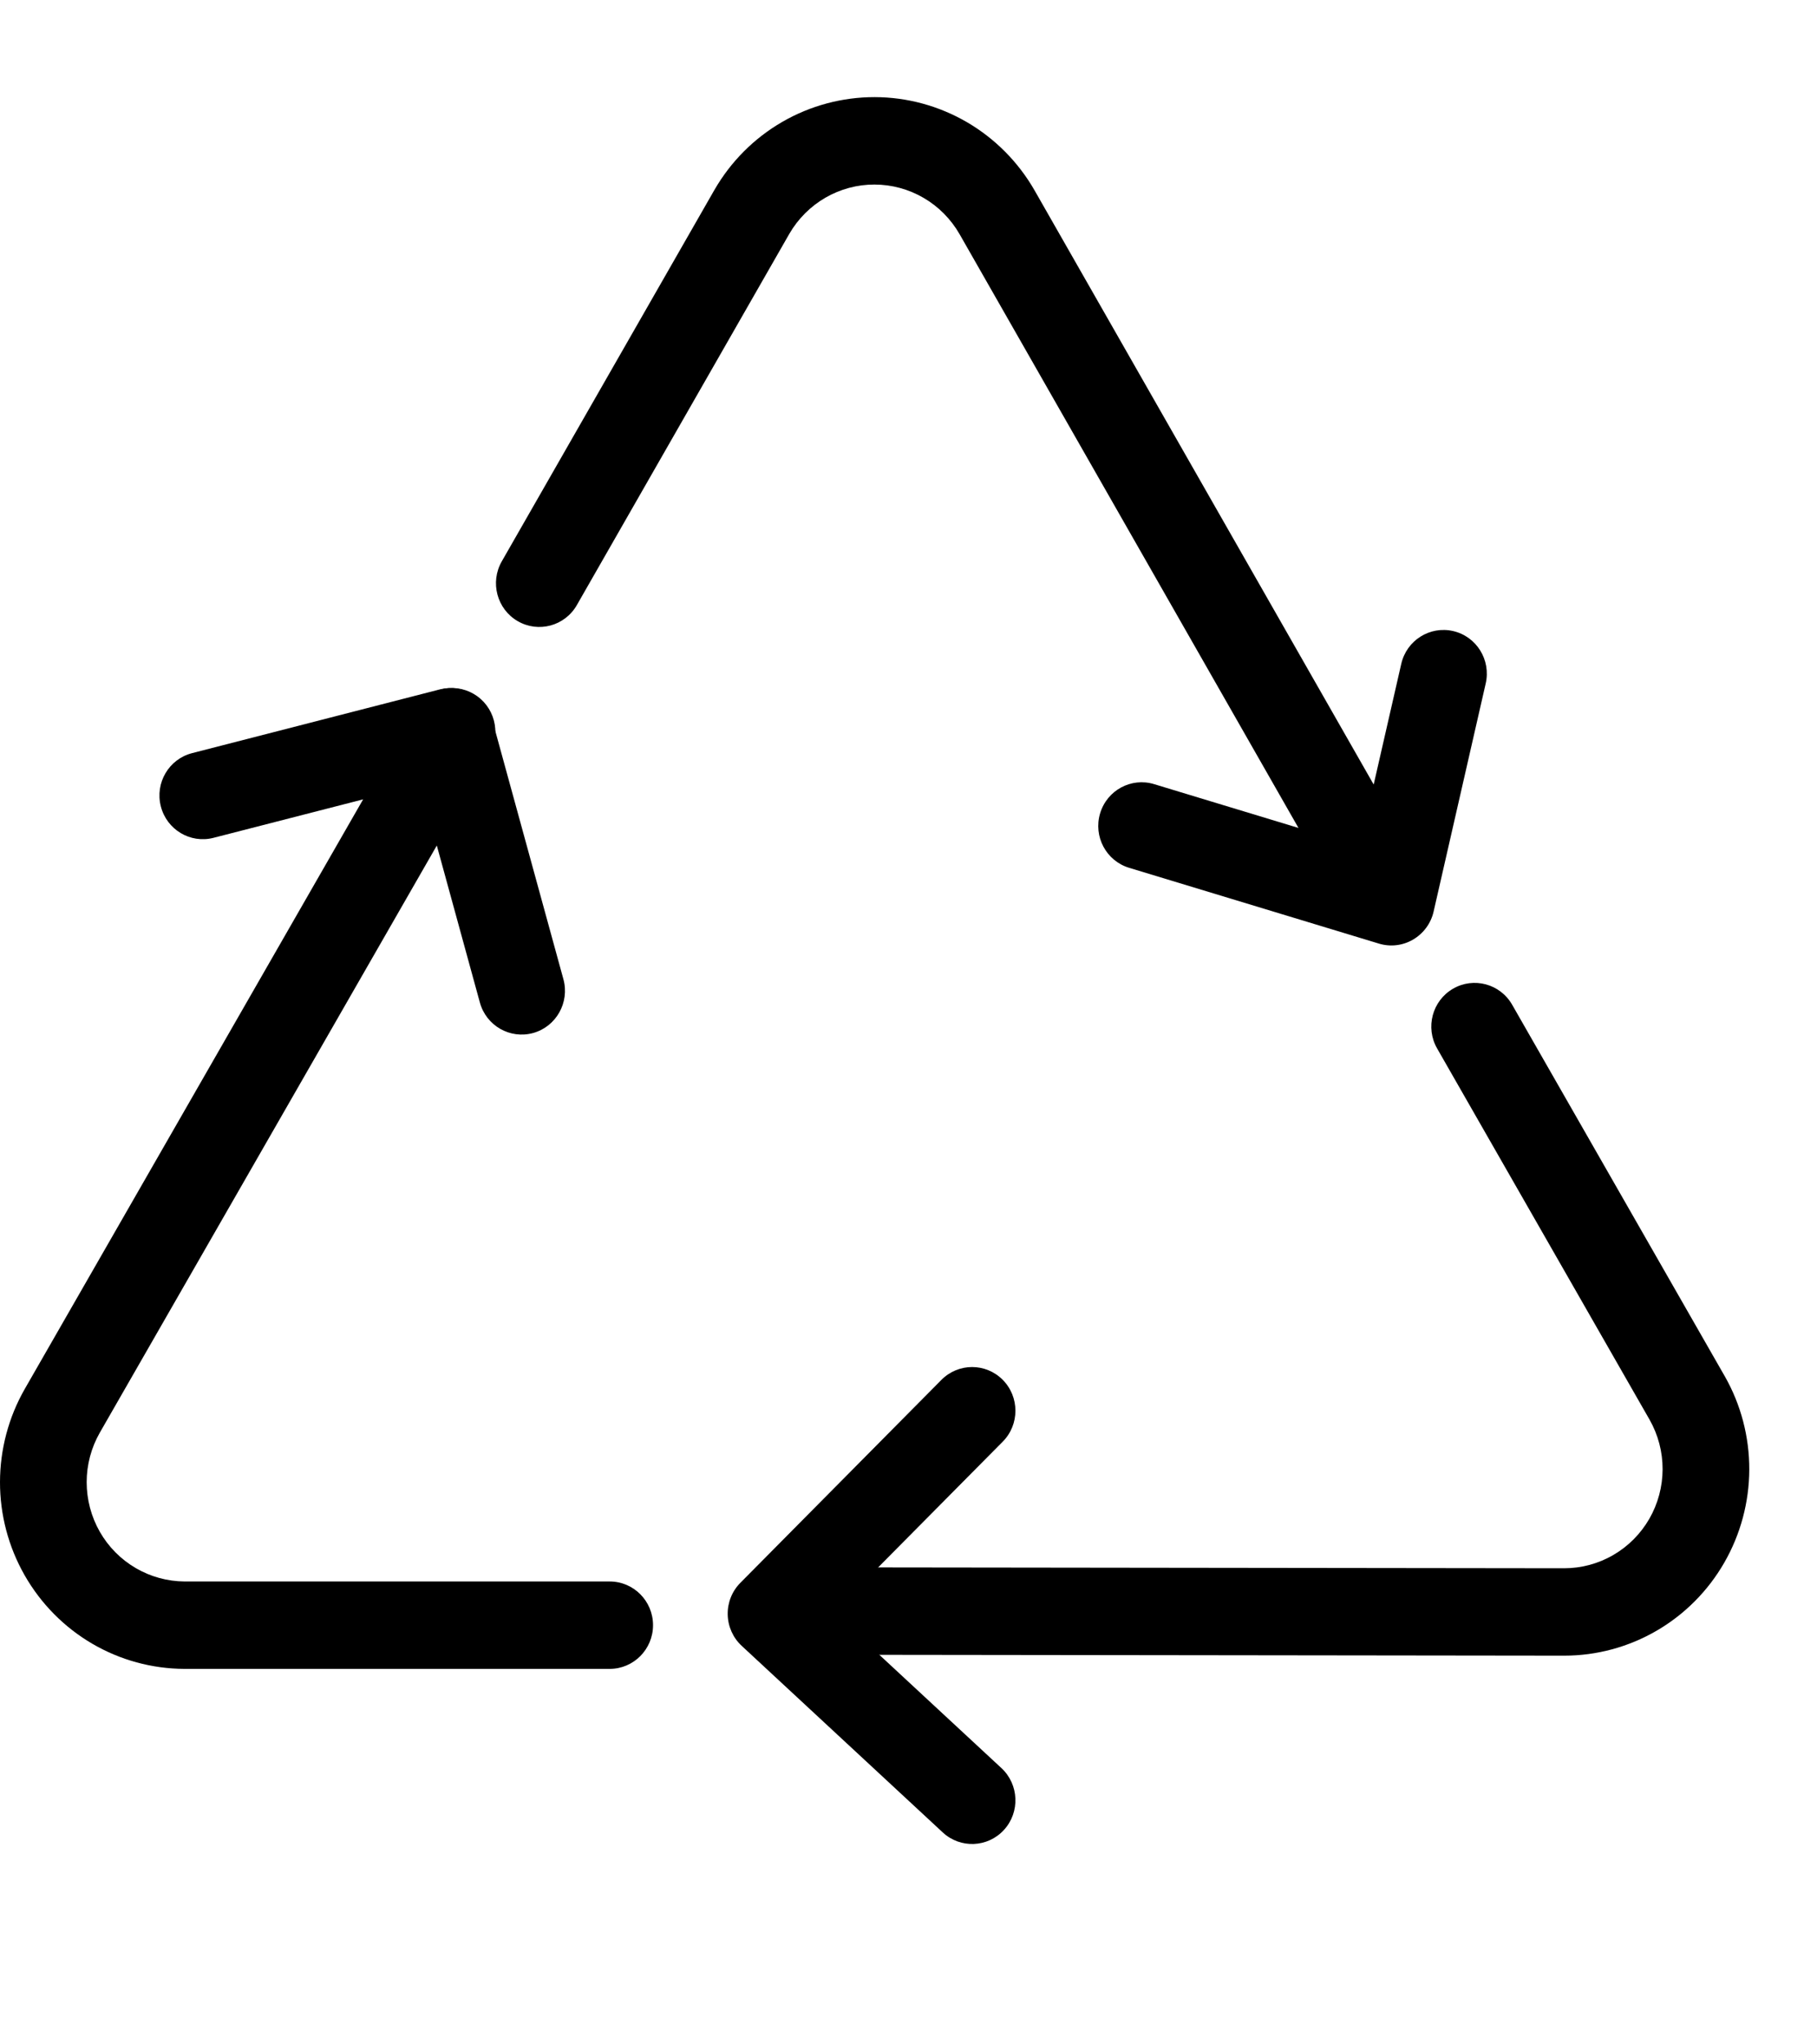
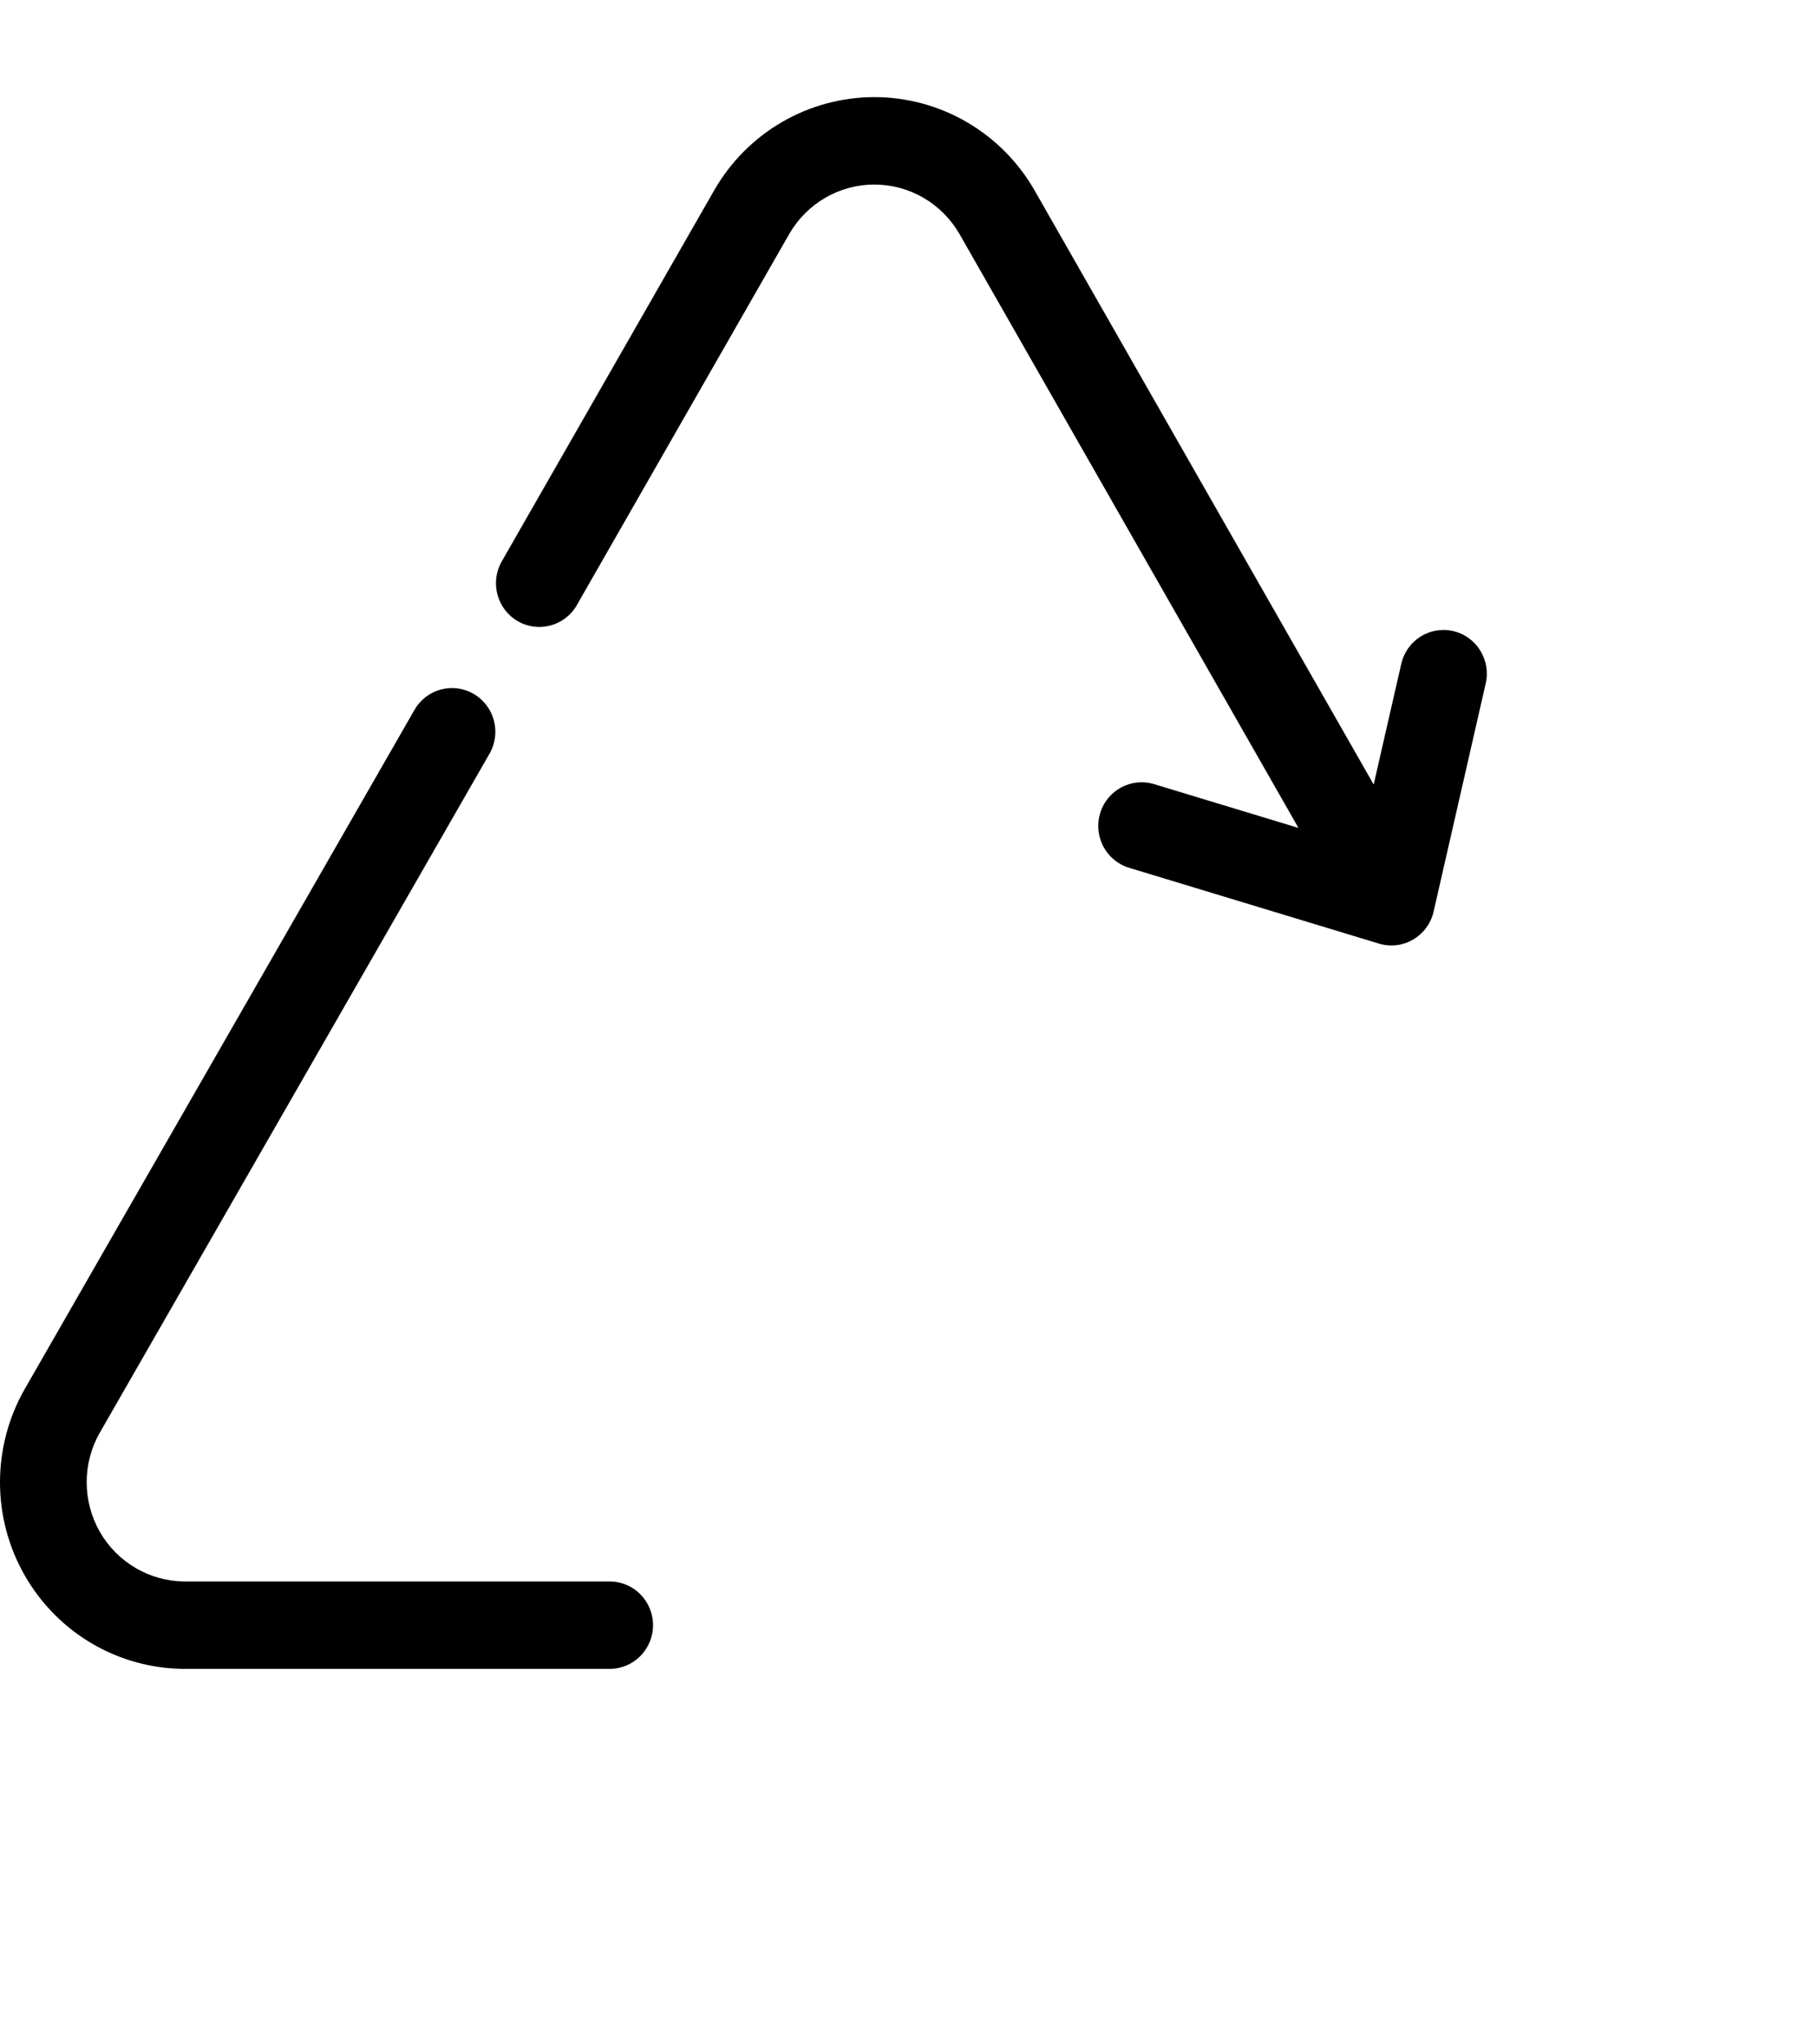
<svg xmlns="http://www.w3.org/2000/svg" width="40" height="45" viewBox="0 0 40 45" fill="none">
-   <path fill-rule="evenodd" clip-rule="evenodd" d="M9.683 15.175C10.187 15.046 10.7 15.346 10.838 15.851L12.403 21.554C12.543 22.066 12.245 22.596 11.738 22.738C11.23 22.879 10.704 22.579 10.564 22.067L9.249 17.273L4.7 18.442C4.189 18.573 3.67 18.262 3.54 17.747C3.409 17.233 3.718 16.709 4.228 16.578L9.683 15.175Z" fill="black" />
  <path fill-rule="evenodd" clip-rule="evenodd" d="M10.429 15.275C10.885 15.541 11.04 16.13 10.777 16.589L2.198 31.534C2.198 31.534 2.198 31.534 2.198 31.534C2.008 31.866 1.908 32.242 1.908 32.624C1.908 33.007 2.007 33.383 2.196 33.715C2.385 34.047 2.658 34.323 2.986 34.515C3.314 34.707 3.686 34.809 4.065 34.811H13.422C13.948 34.811 14.376 35.241 14.376 35.773C14.376 36.304 13.948 36.735 13.422 36.735H4.063L4.059 36.735C3.345 36.732 2.645 36.541 2.027 36.179C1.41 35.817 0.898 35.298 0.542 34.674C0.186 34.05 -0.001 33.343 1.59888e-06 32.623C0.001 31.903 0.189 31.195 0.546 30.572L9.125 15.625C9.389 15.165 9.973 15.008 10.429 15.275Z" fill="black" />
  <path fill-rule="evenodd" clip-rule="evenodd" d="M31.109 20.681C30.881 20.815 30.608 20.847 30.355 20.77L24.857 19.102C24.352 18.949 24.066 18.413 24.218 17.904C24.37 17.395 24.902 17.107 25.406 17.26L29.929 18.632L30.848 14.612C30.966 14.095 31.478 13.772 31.991 13.891C32.505 14.01 32.825 14.527 32.707 15.044L31.56 20.065C31.501 20.325 31.337 20.547 31.109 20.681Z" fill="black" />
  <path fill-rule="evenodd" clip-rule="evenodd" d="M30.97 20.473C30.513 20.738 29.93 20.58 29.667 20.12L21.124 5.154C21.124 5.154 21.124 5.154 21.124 5.154C20.934 4.823 20.661 4.547 20.333 4.356C20.004 4.164 19.632 4.063 19.252 4.062C18.873 4.061 18.5 4.161 18.17 4.352C17.842 4.542 17.568 4.816 17.377 5.146L12.699 13.319C12.435 13.78 11.852 13.937 11.396 13.672C10.939 13.406 10.783 12.818 11.046 12.357L15.726 4.183L15.728 4.18C16.087 3.557 16.602 3.041 17.221 2.683C17.84 2.325 18.542 2.137 19.256 2.138C19.969 2.139 20.67 2.33 21.288 2.69C21.906 3.051 22.419 3.569 22.776 4.192L31.32 19.16C31.583 19.62 31.426 20.208 30.97 20.473Z" fill="black" />
-   <path fill-rule="evenodd" clip-rule="evenodd" d="M16.02 35.54C16.014 35.278 16.115 35.025 16.299 34.84L20.725 30.373C21.098 29.997 21.701 29.997 22.074 30.372C22.447 30.748 22.447 31.357 22.075 31.733L18.351 35.491L22.046 38.919C22.433 39.279 22.459 39.888 22.102 40.279C21.745 40.67 21.142 40.695 20.754 40.335L16.328 36.228C16.137 36.051 16.025 35.802 16.02 35.54Z" fill="black" />
-   <path fill-rule="evenodd" clip-rule="evenodd" d="M16.358 35.46C16.359 34.929 16.787 34.498 17.314 34.499L34.435 34.52C34.435 34.52 34.435 34.52 34.435 34.52C34.815 34.52 35.188 34.419 35.516 34.228C35.845 34.037 36.118 33.762 36.309 33.431C36.499 33.1 36.6 32.724 36.601 32.341C36.602 31.959 36.503 31.583 36.315 31.251L31.637 23.078C31.373 22.618 31.53 22.029 31.986 21.764C32.442 21.498 33.026 21.656 33.289 22.116L37.968 30.291L37.97 30.294C38.325 30.918 38.511 31.626 38.509 32.346C38.507 33.066 38.317 33.773 37.959 34.396C37.601 35.019 37.087 35.536 36.469 35.895C35.85 36.255 35.149 36.444 34.435 36.444L17.311 36.423C16.785 36.423 16.358 35.991 16.358 35.46Z" fill="black" />
</svg>